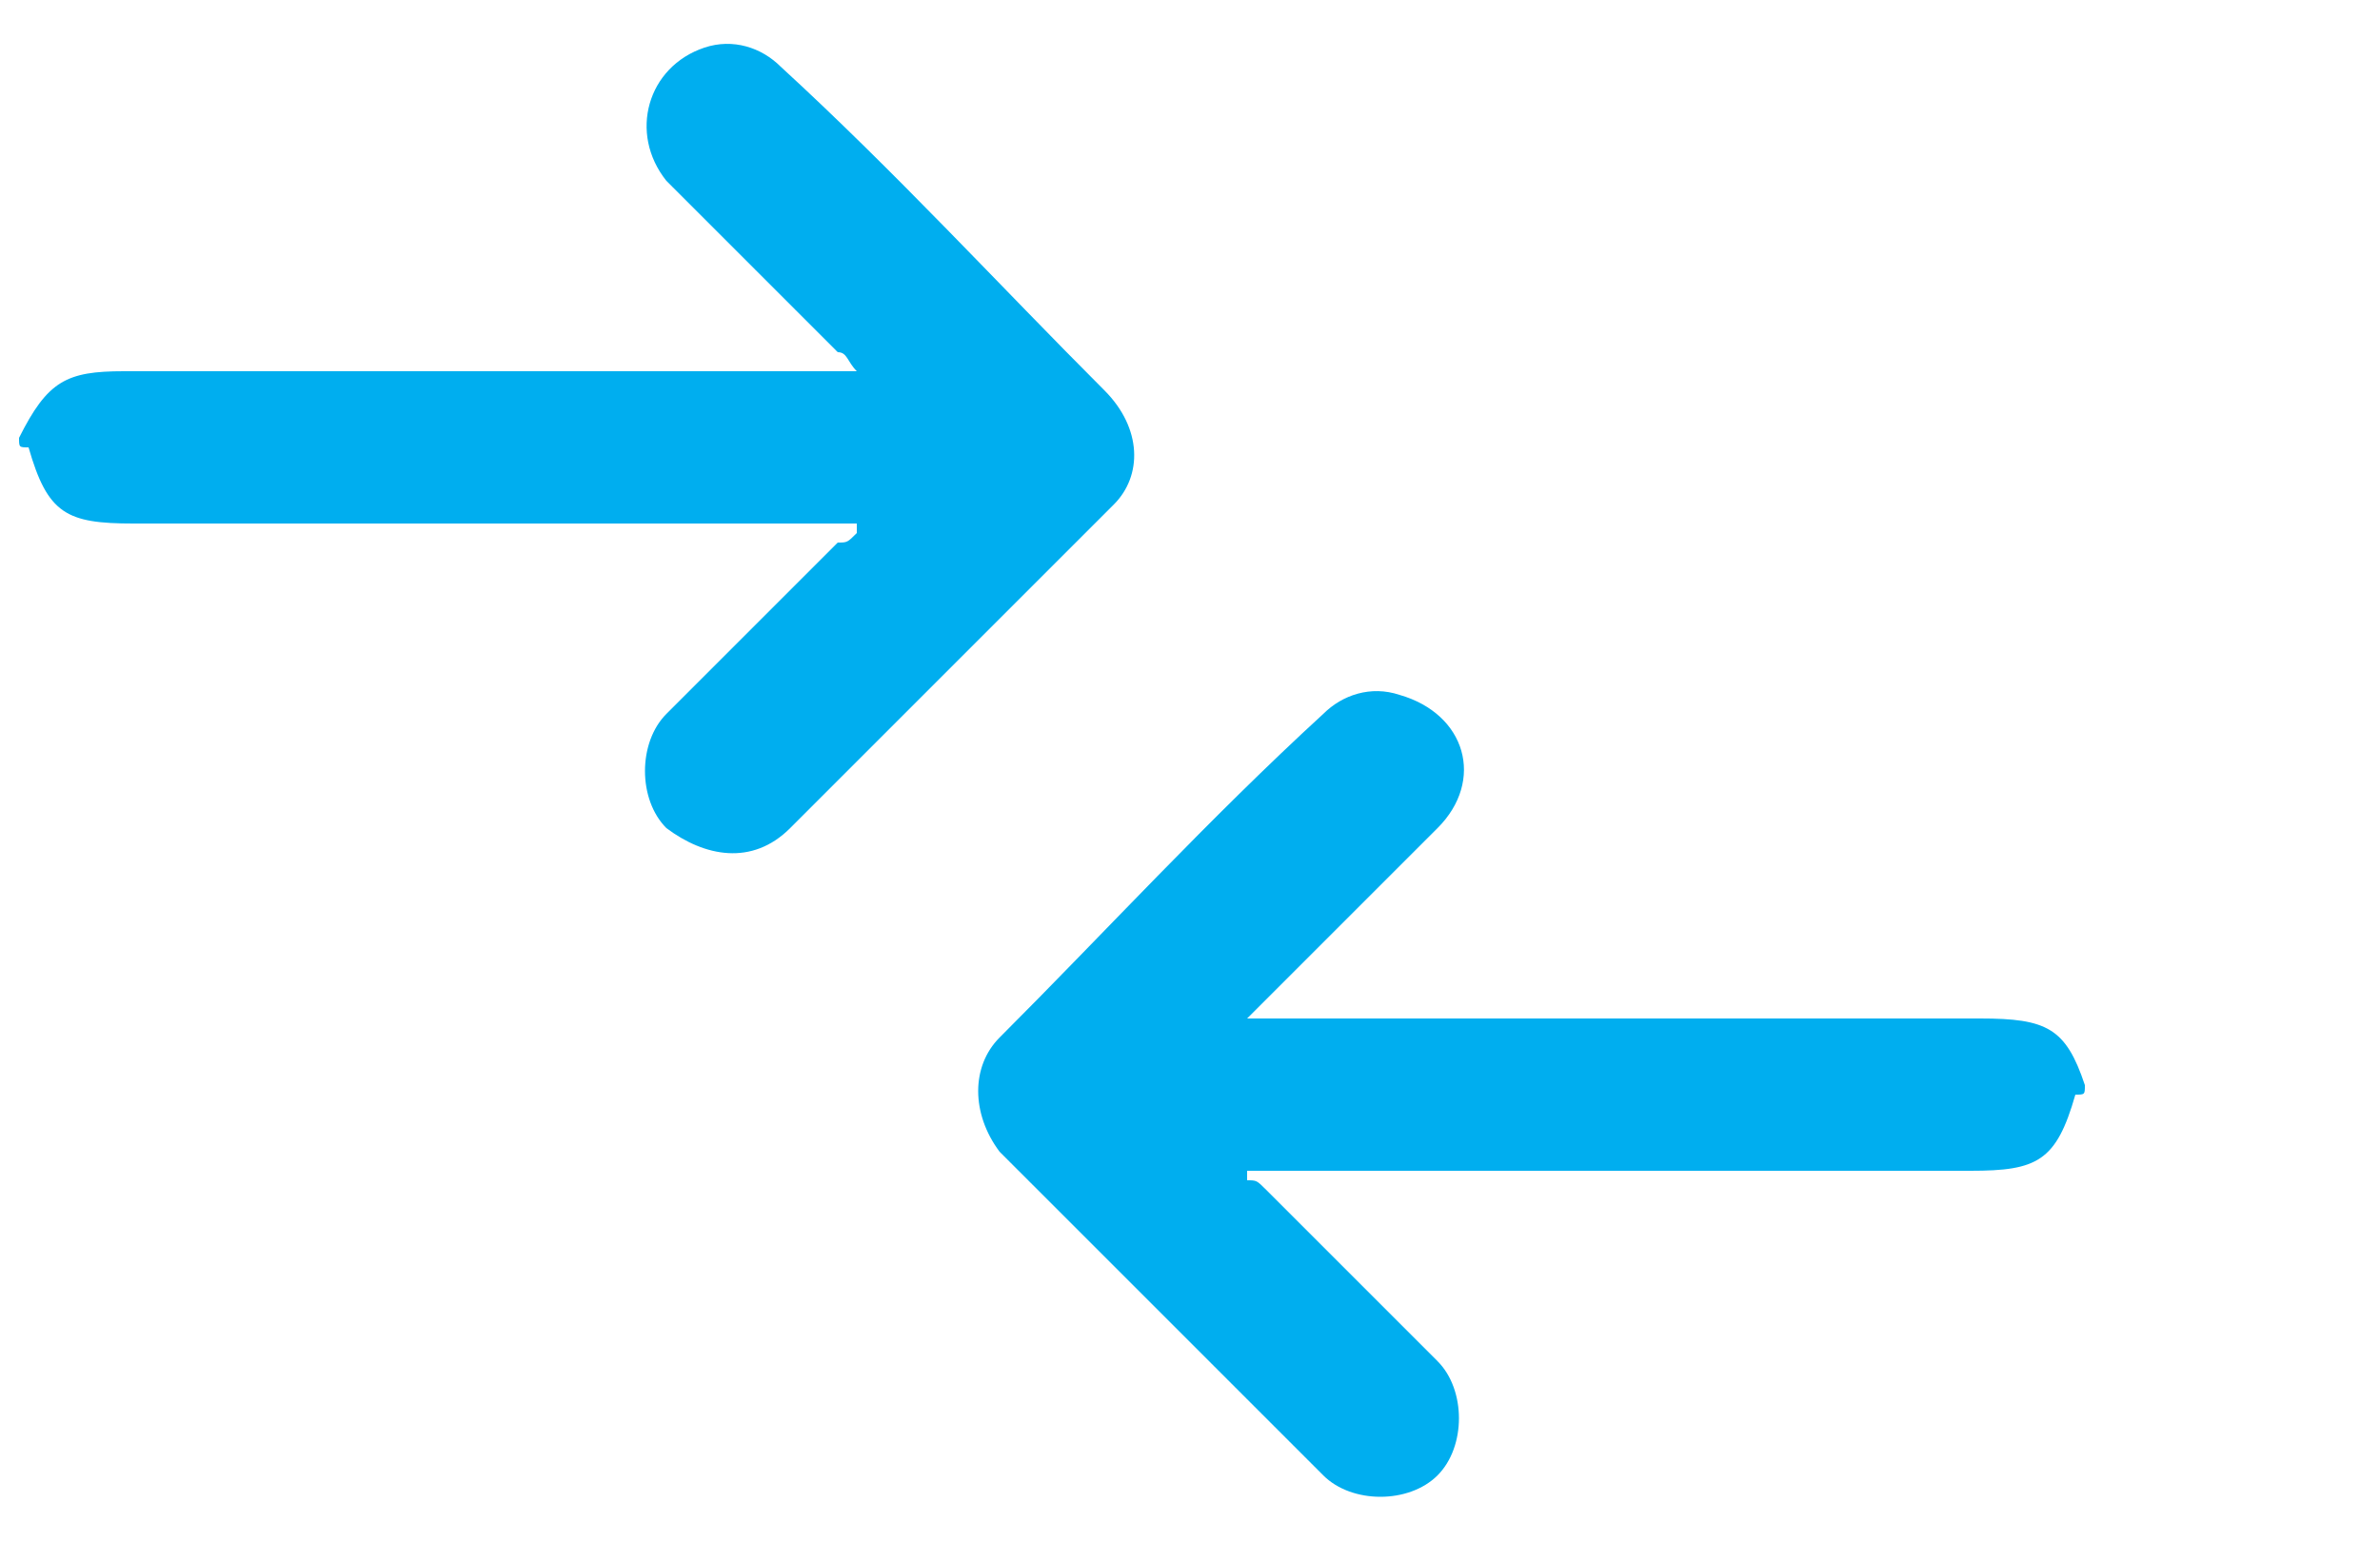
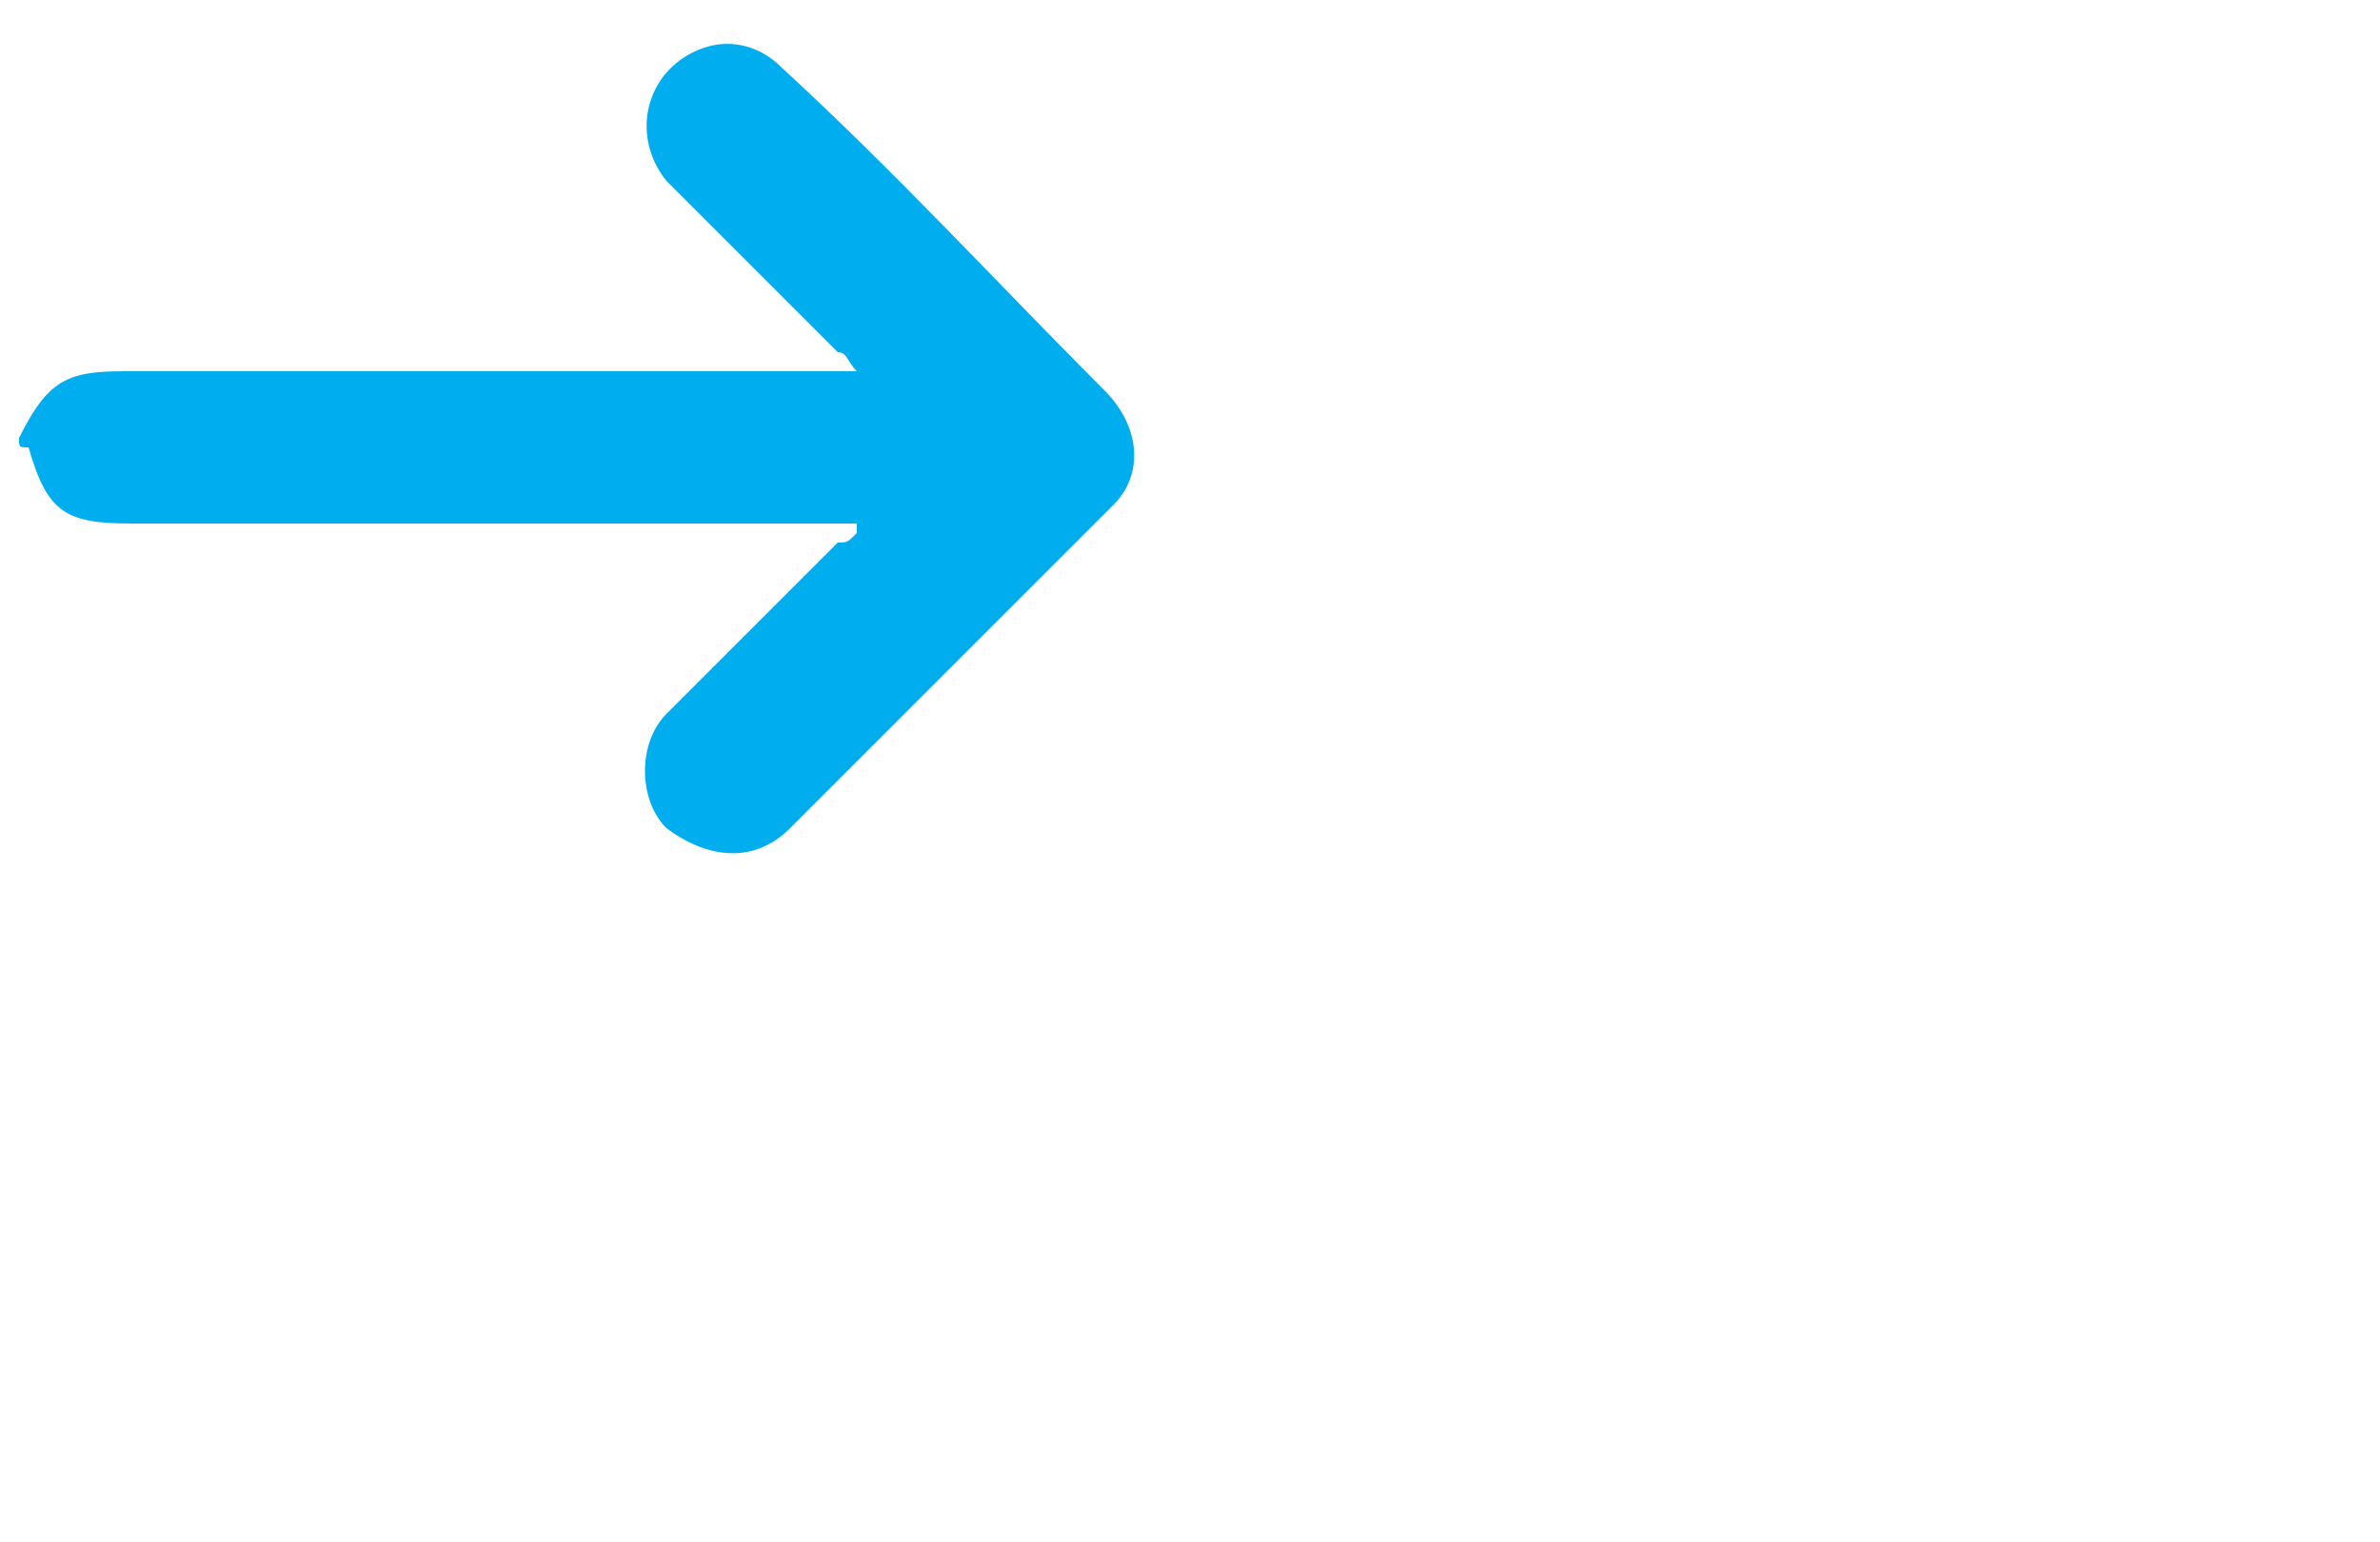
<svg xmlns="http://www.w3.org/2000/svg" version="1.1" id="Component_7_9" x="0px" y="0px" viewBox="0 0 25 16.2" style="enable-background:new 0 0 25 16.2;" xml:space="preserve">
  <style type="text/css">
	.st0{fill:#00AEEF;}
</style>
  <path class="st0" d="M0.2,4.6C0.5,4,0.7,3.9,1.3,3.9c2,0,5.4,0,7.4,0c0.1,0,0.1,0,0.3,0C8.9,3.8,8.9,3.7,8.8,3.7  C8.2,3.1,7.6,2.5,7,1.9C6.6,1.4,6.8,0.7,7.4,0.5c0.3-0.1,0.6,0,0.8,0.2c1.2,1.1,2.3,2.3,3.4,3.4C12,4.5,12,5,11.7,5.3  c-1.1,1.1-2.3,2.3-3.4,3.4C7.9,9.1,7.4,9,7,8.7c-0.3-0.3-0.3-0.9,0-1.2c0.6-0.6,1.2-1.2,1.8-1.8C8.9,5.7,8.9,5.7,9,5.6  c0,0,0,0,0-0.1c-0.1,0-0.1,0-0.2,0c-2,0-5.4,0-7.4,0c-0.7,0-0.9-0.1-1.1-0.8C0.2,4.7,0.2,4.7,0.2,4.6z" />
-   <path class="st0" d="M21.9,11.4c-0.2-0.6-0.4-0.7-1.1-0.7c-2,0-5.4,0-7.4,0c-0.1,0-0.1,0-0.3,0c0.1-0.1,0.1-0.1,0.2-0.2  c0.6-0.6,1.2-1.2,1.8-1.8c0.5-0.5,0.3-1.2-0.4-1.4c-0.3-0.1-0.6,0-0.8,0.2c-1.2,1.1-2.3,2.3-3.4,3.4c-0.3,0.3-0.3,0.8,0,1.2  c1.1,1.1,2.3,2.3,3.4,3.4c0.3,0.3,0.9,0.3,1.2,0c0.3-0.3,0.3-0.9,0-1.2c-0.6-0.6-1.2-1.2-1.8-1.8c-0.1-0.1-0.1-0.1-0.2-0.1  c0,0,0,0,0-0.1c0.1,0,0.1,0,0.2,0c2,0,5.4,0,7.4,0c0.7,0,0.9-0.1,1.1-0.8C21.9,11.5,21.9,11.5,21.9,11.4z" />
</svg>